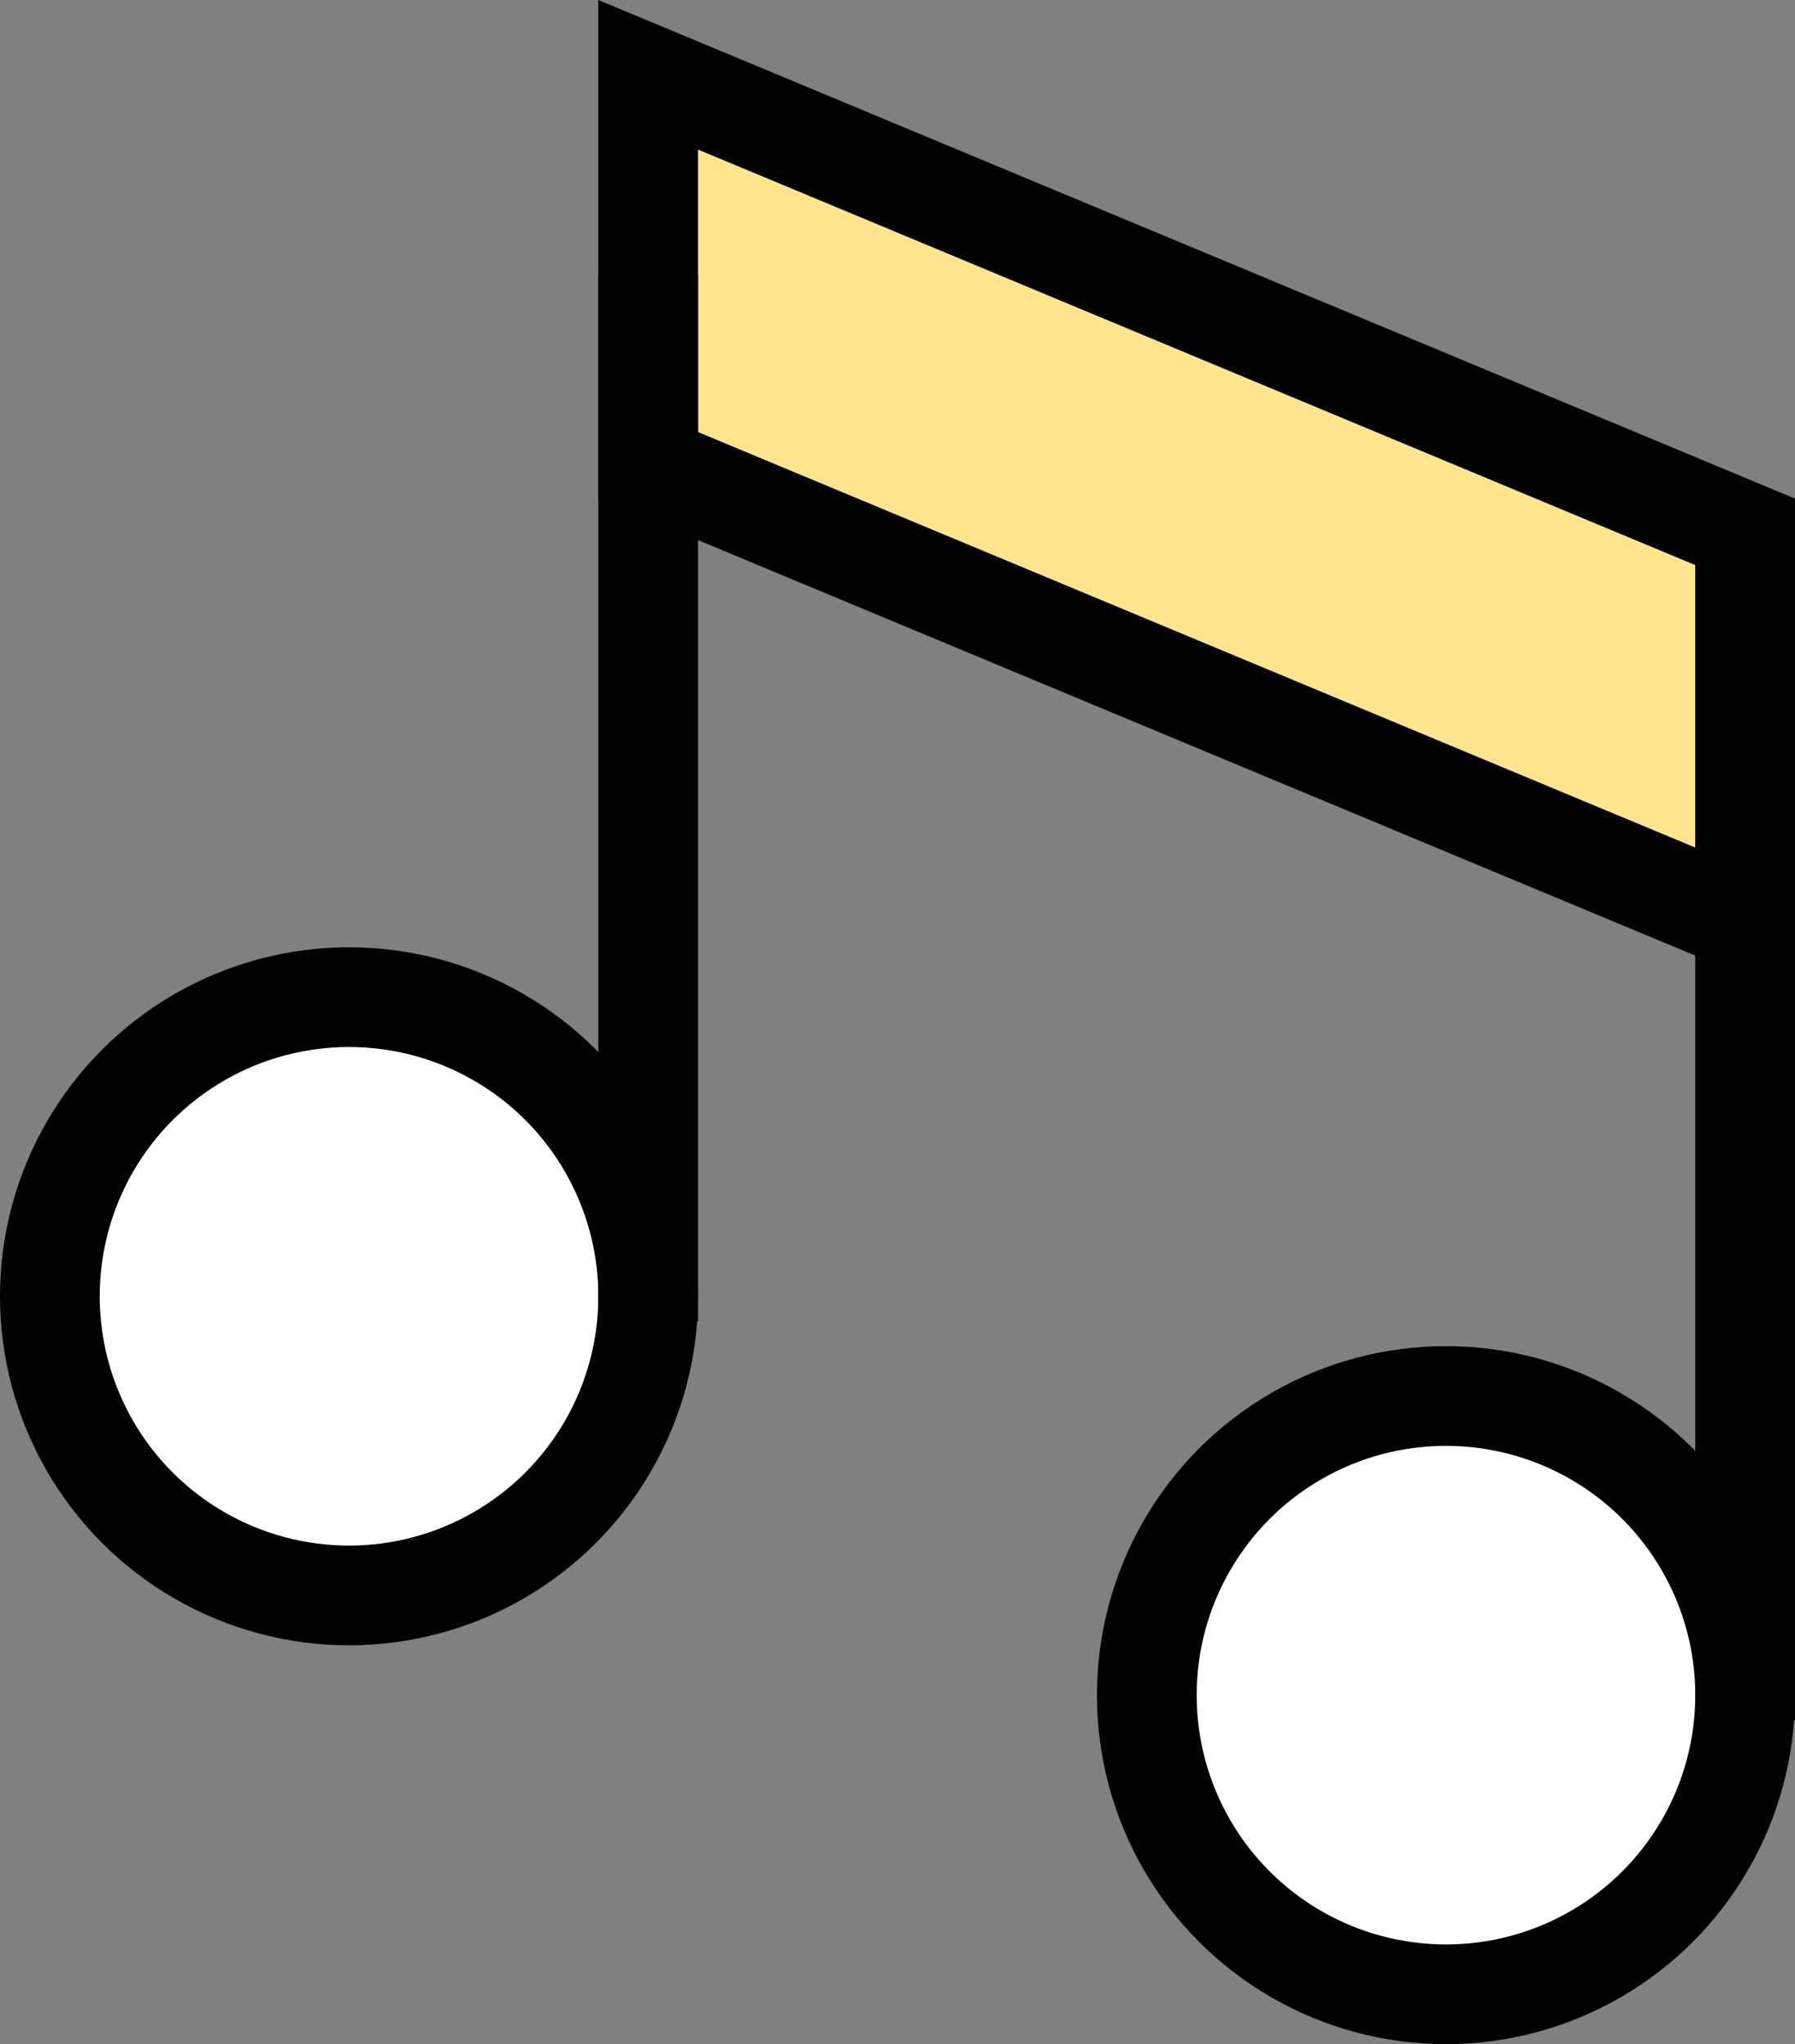
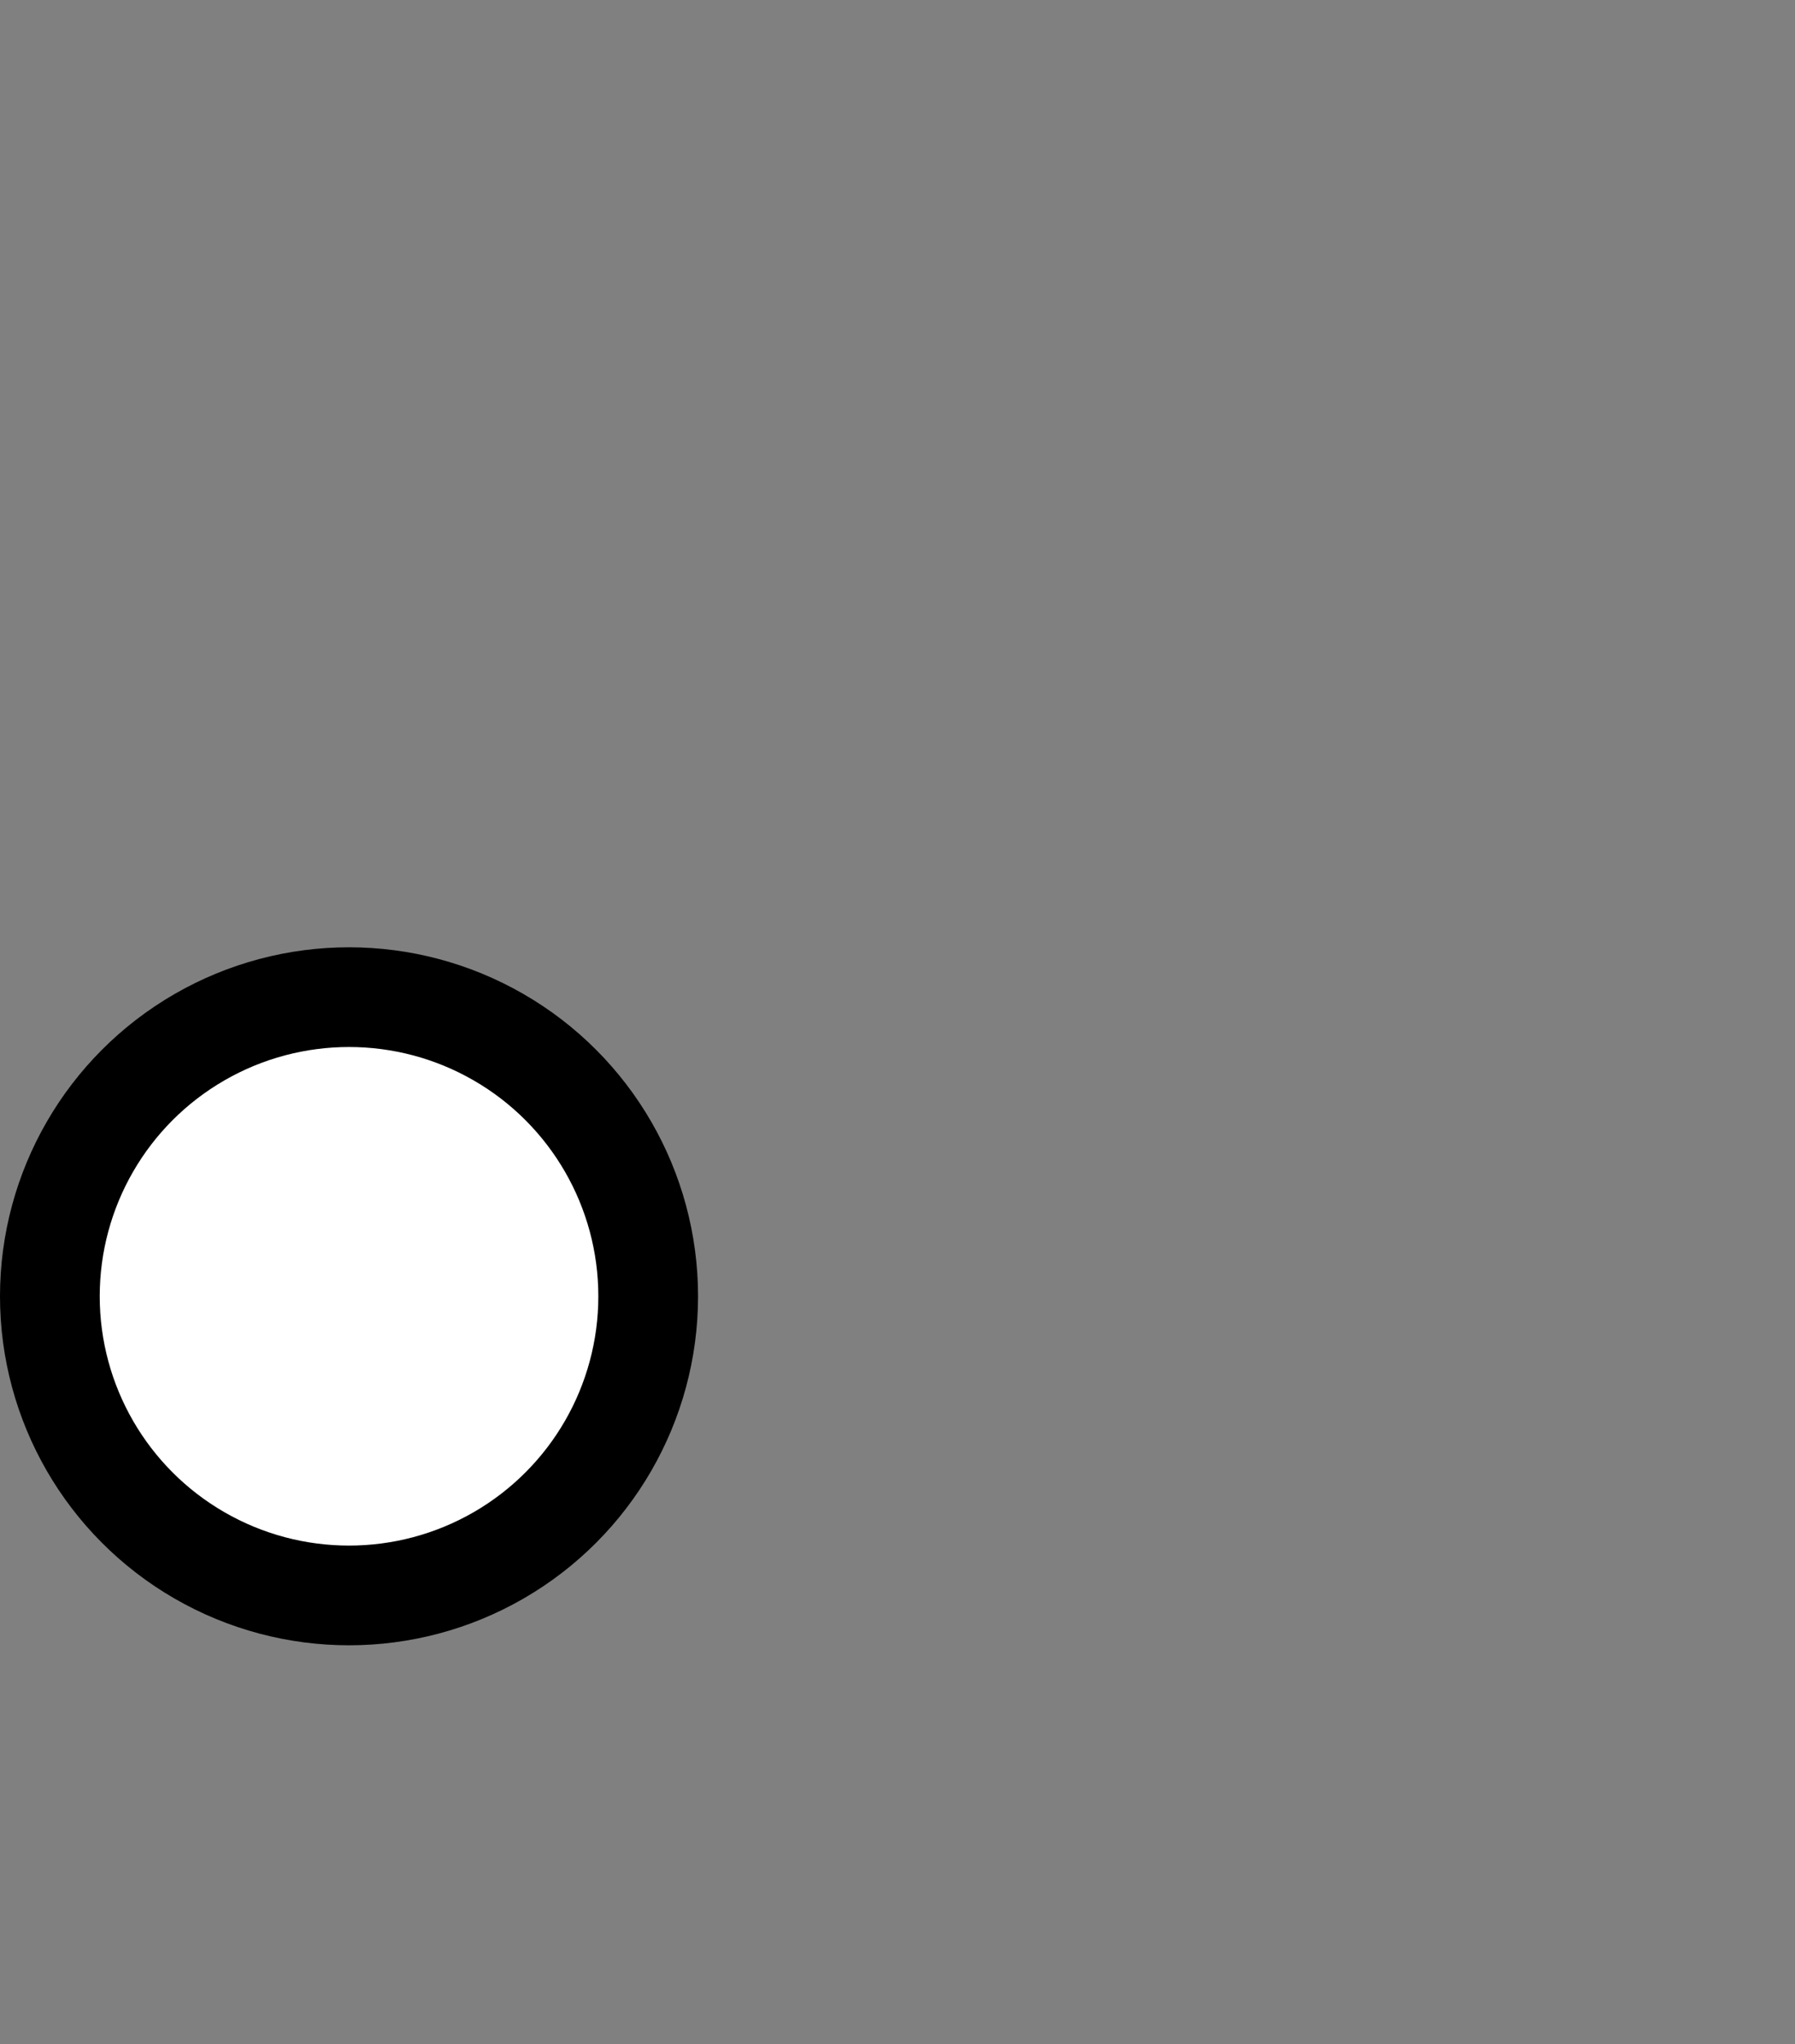
<svg xmlns="http://www.w3.org/2000/svg" width="36" height="41" viewBox="0 0 36 41" fill="none">
  <rect x="0" y="0" width="36" height="41" fill="#808080" stroke="none" />
  <circle cx="7" cy="26" r="6" fill="white" stroke="black" stroke-width="2" />
-   <circle cx="29" cy="34" r="6" fill="white" stroke="black" stroke-width="2" />
-   <path d="M13 9.333V1.5L35 10.667V18.5L13 9.333Z" fill="#FFE58E" stroke="black" stroke-width="2" />
-   <path d="M13 26.5V5.5" stroke="black" stroke-width="2" />
-   <path d="M35 34.5V10.5" stroke="black" stroke-width="2" />
</svg>